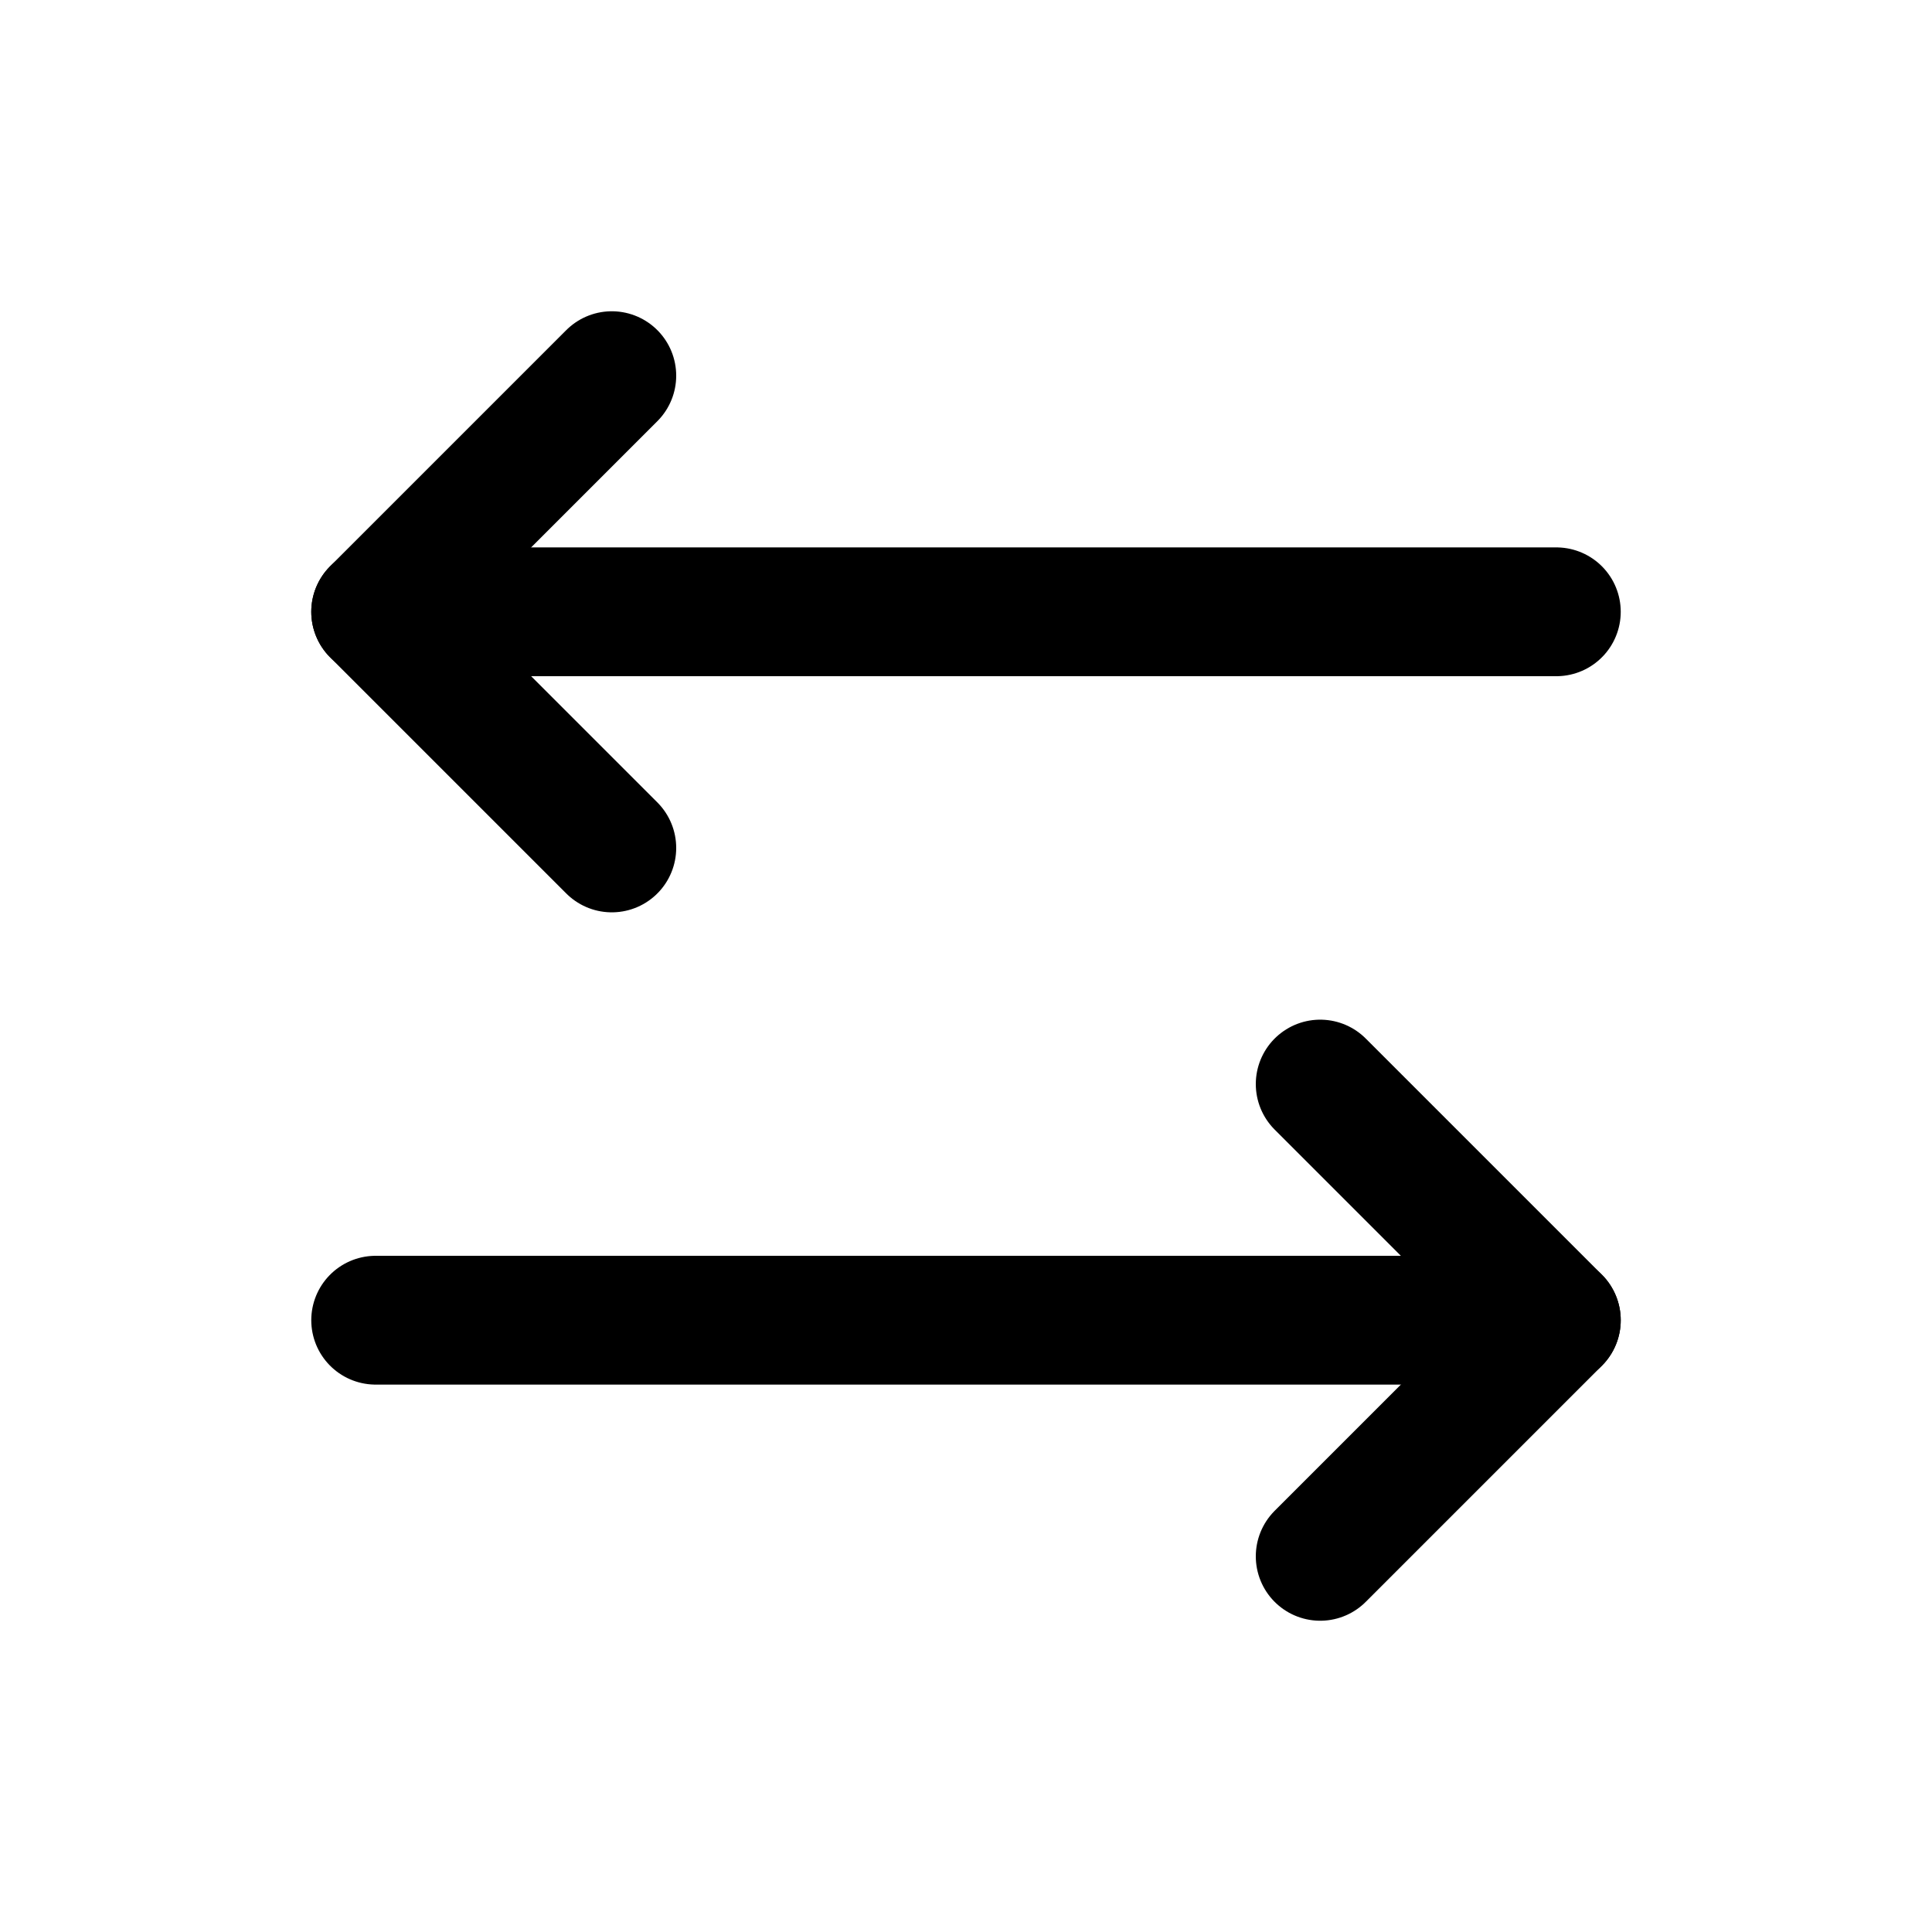
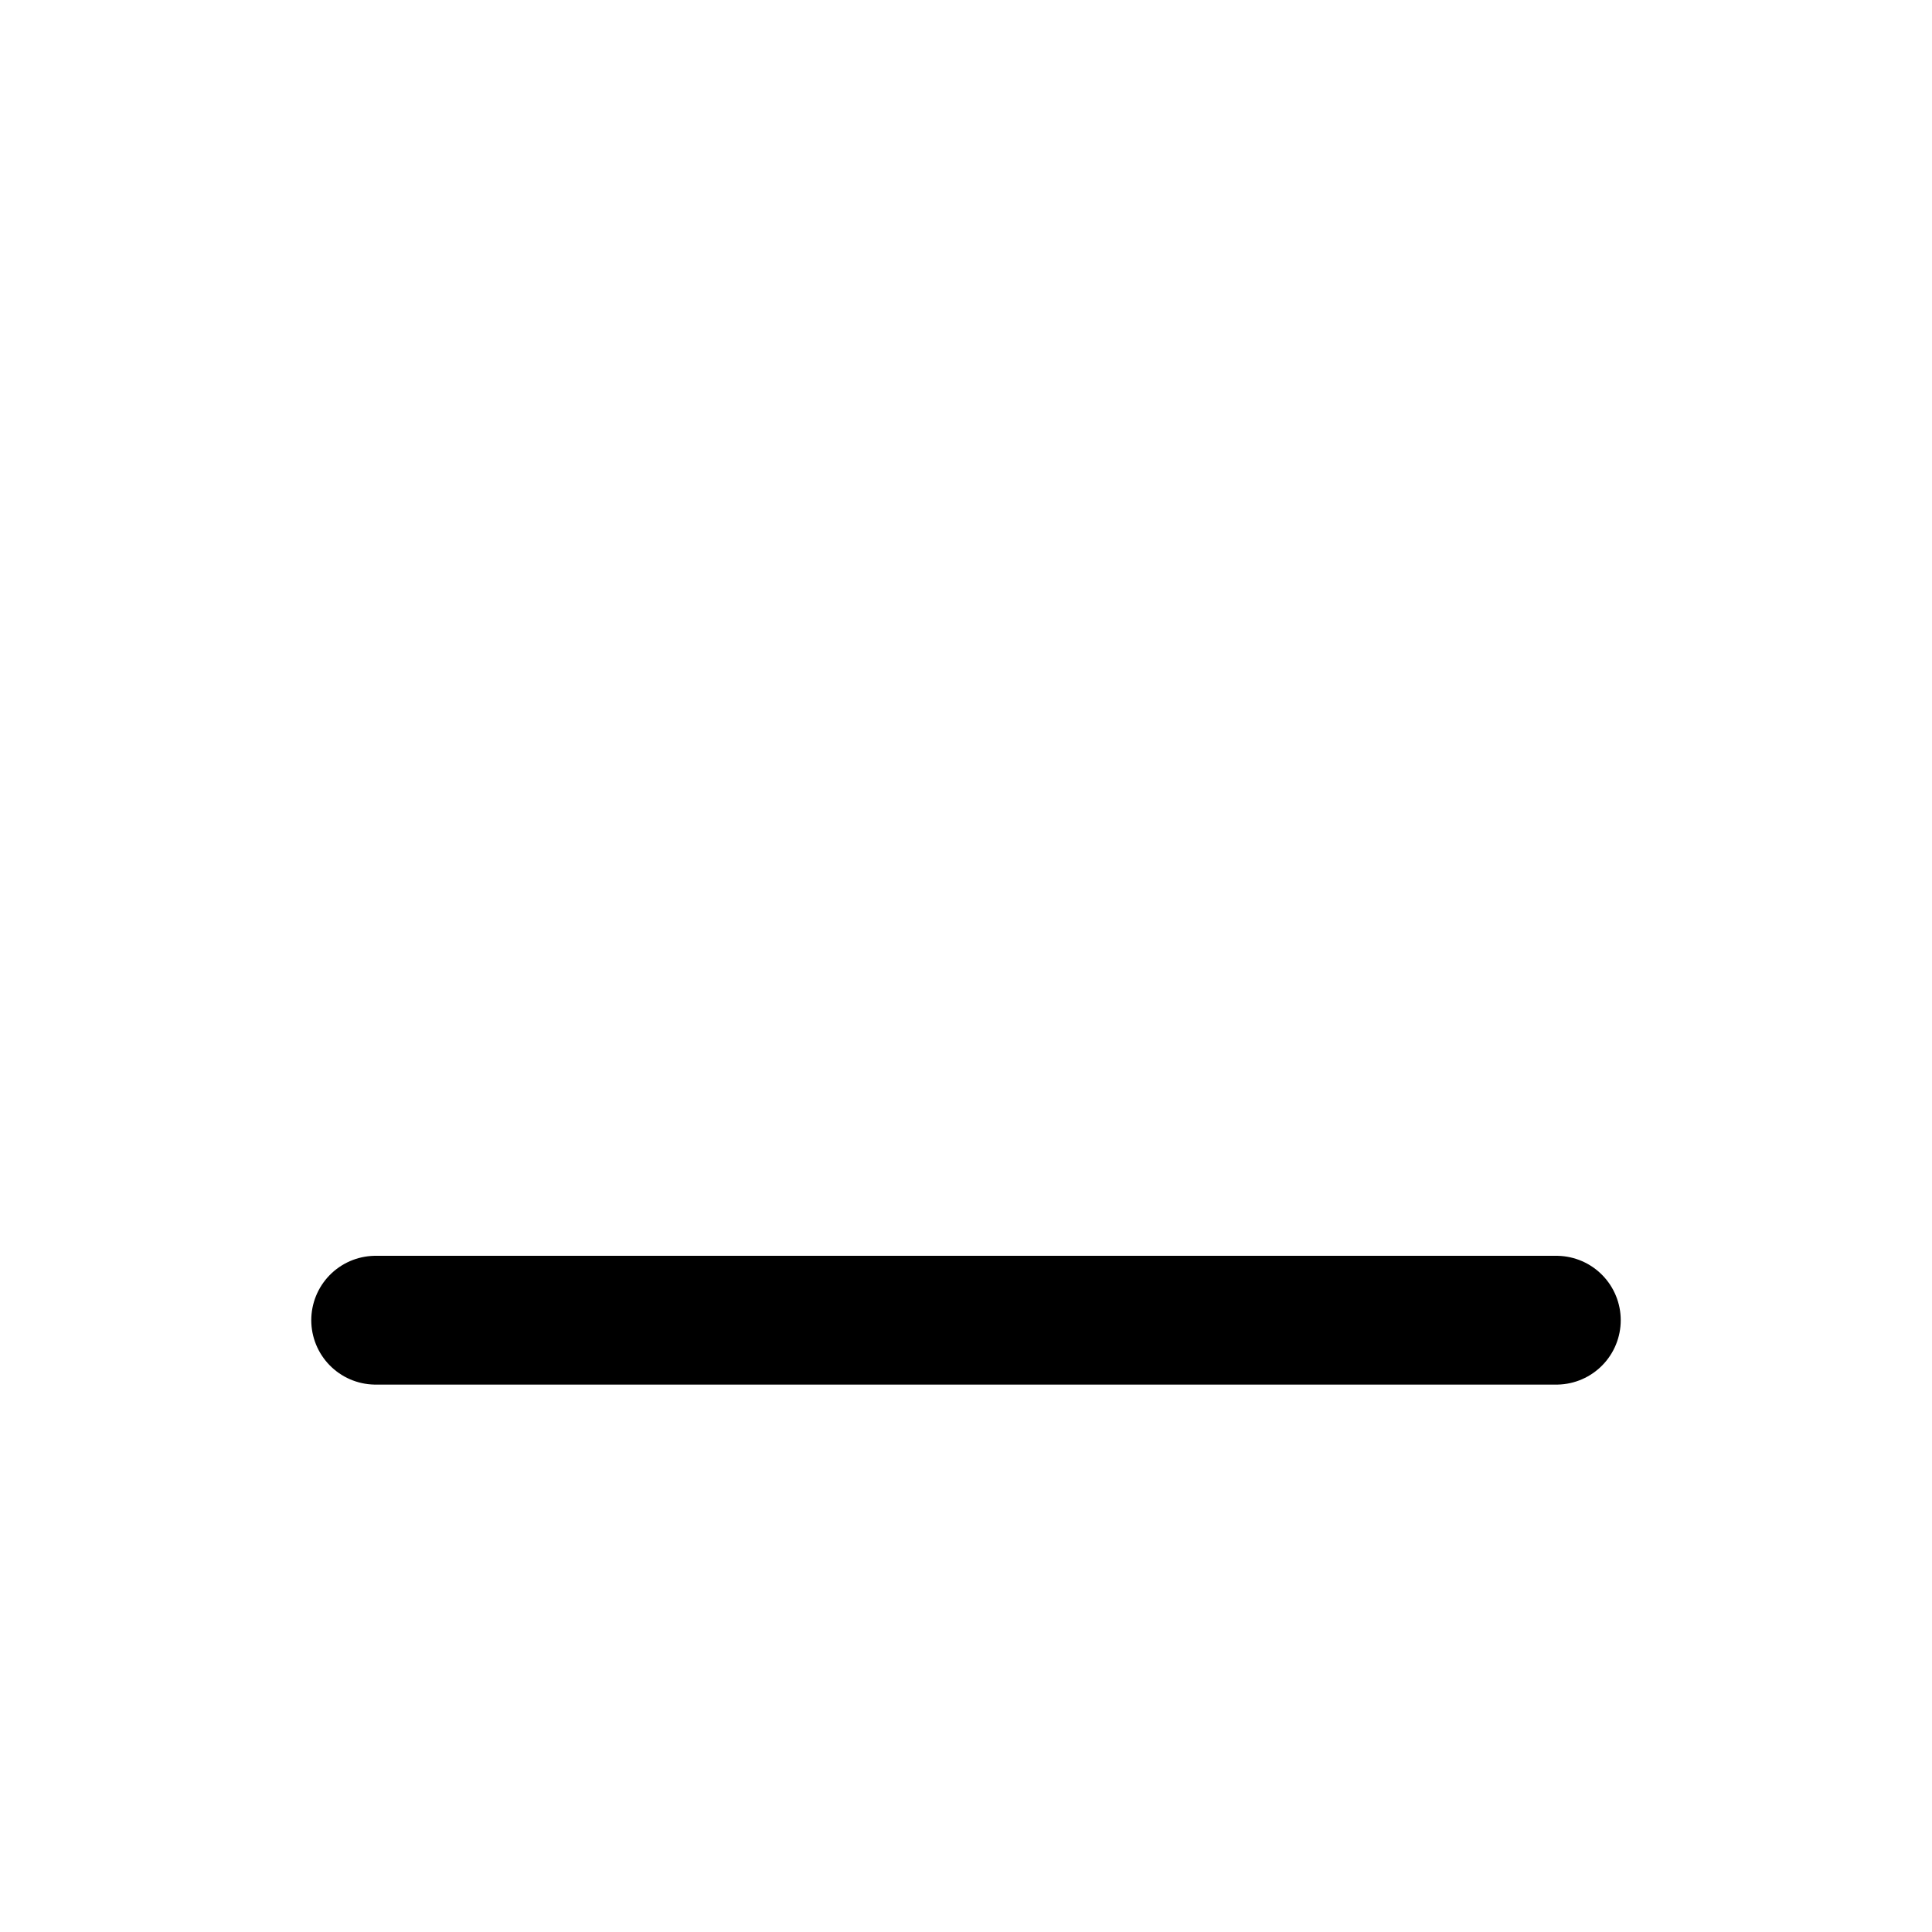
<svg xmlns="http://www.w3.org/2000/svg" width="45" height="45" viewBox="0 0 45 45" fill="none">
-   <path d="M30.75 25.25L36.25 30.75L30.75 36.25" stroke="black" stroke-width="3" stroke-linecap="round" stroke-linejoin="round" />
  <path d="M8.75 30.75H36.25" stroke="black" stroke-width="3" stroke-linecap="round" stroke-linejoin="round" />
-   <path d="M14.25 19.75L8.75 14.25L14.25 8.75" stroke="black" stroke-width="3" stroke-linecap="round" stroke-linejoin="round" />
-   <path d="M36.25 14.25H8.75" stroke="black" stroke-width="3" stroke-linecap="round" stroke-linejoin="round" />
</svg>